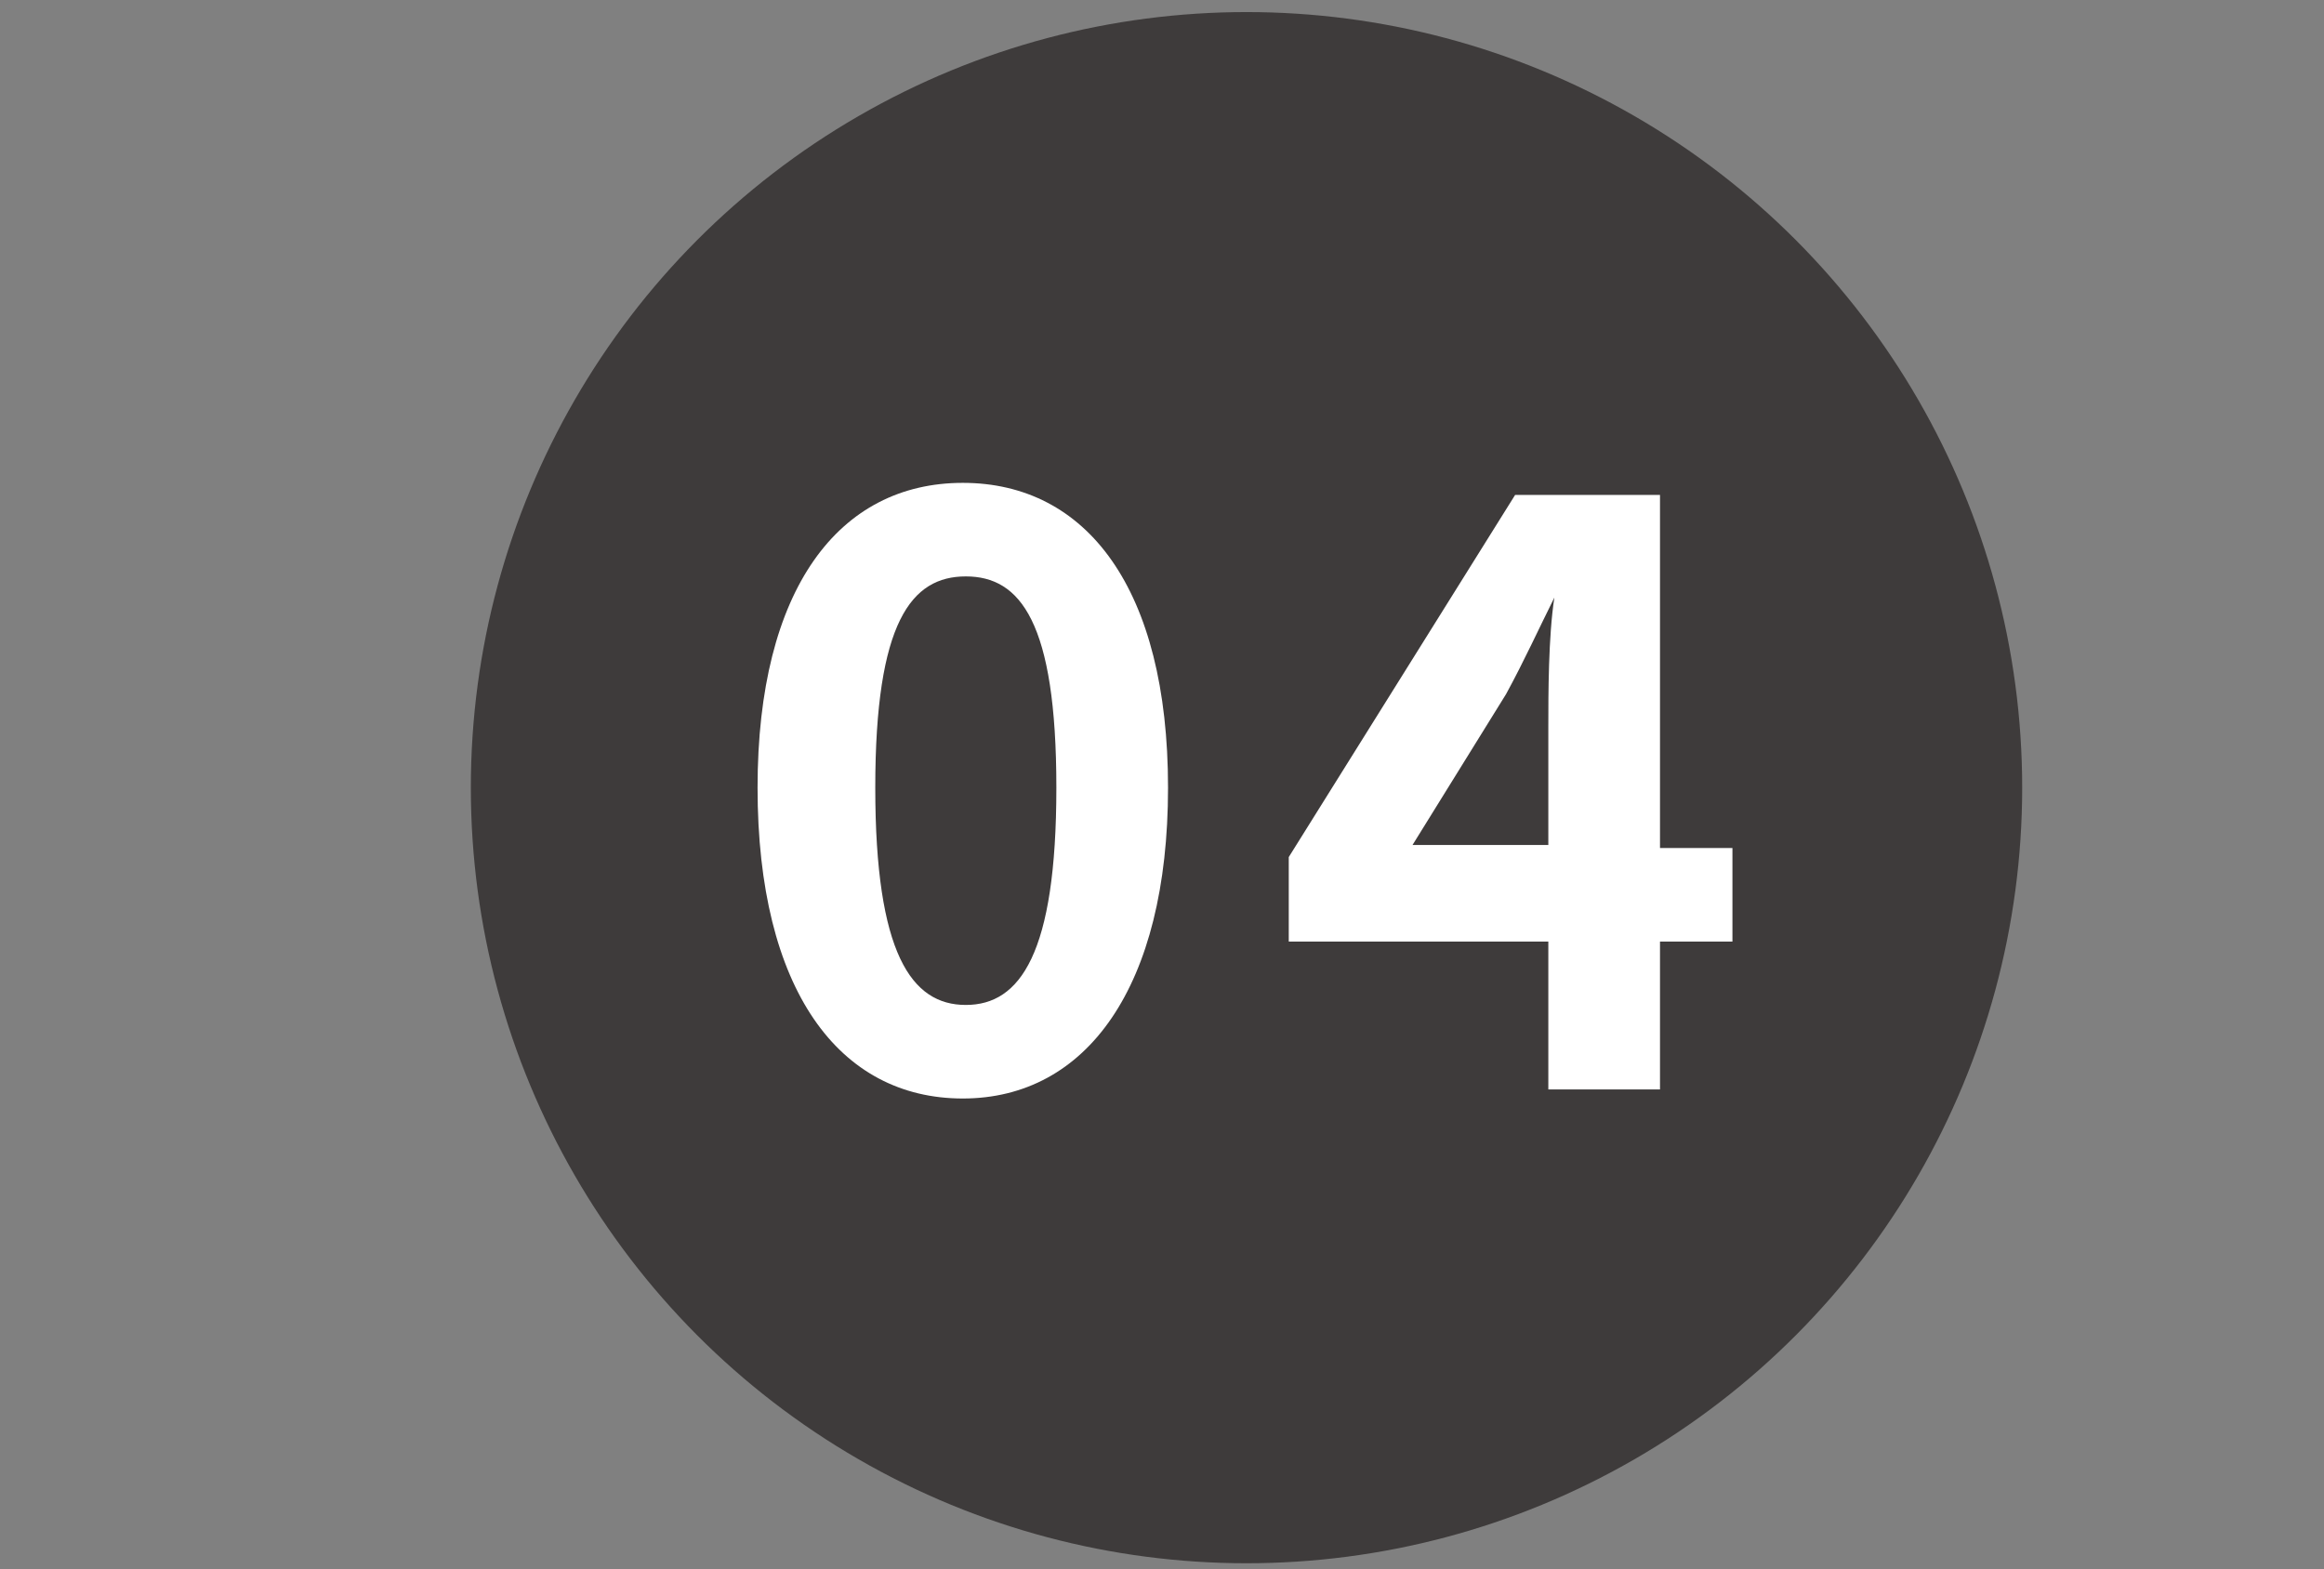
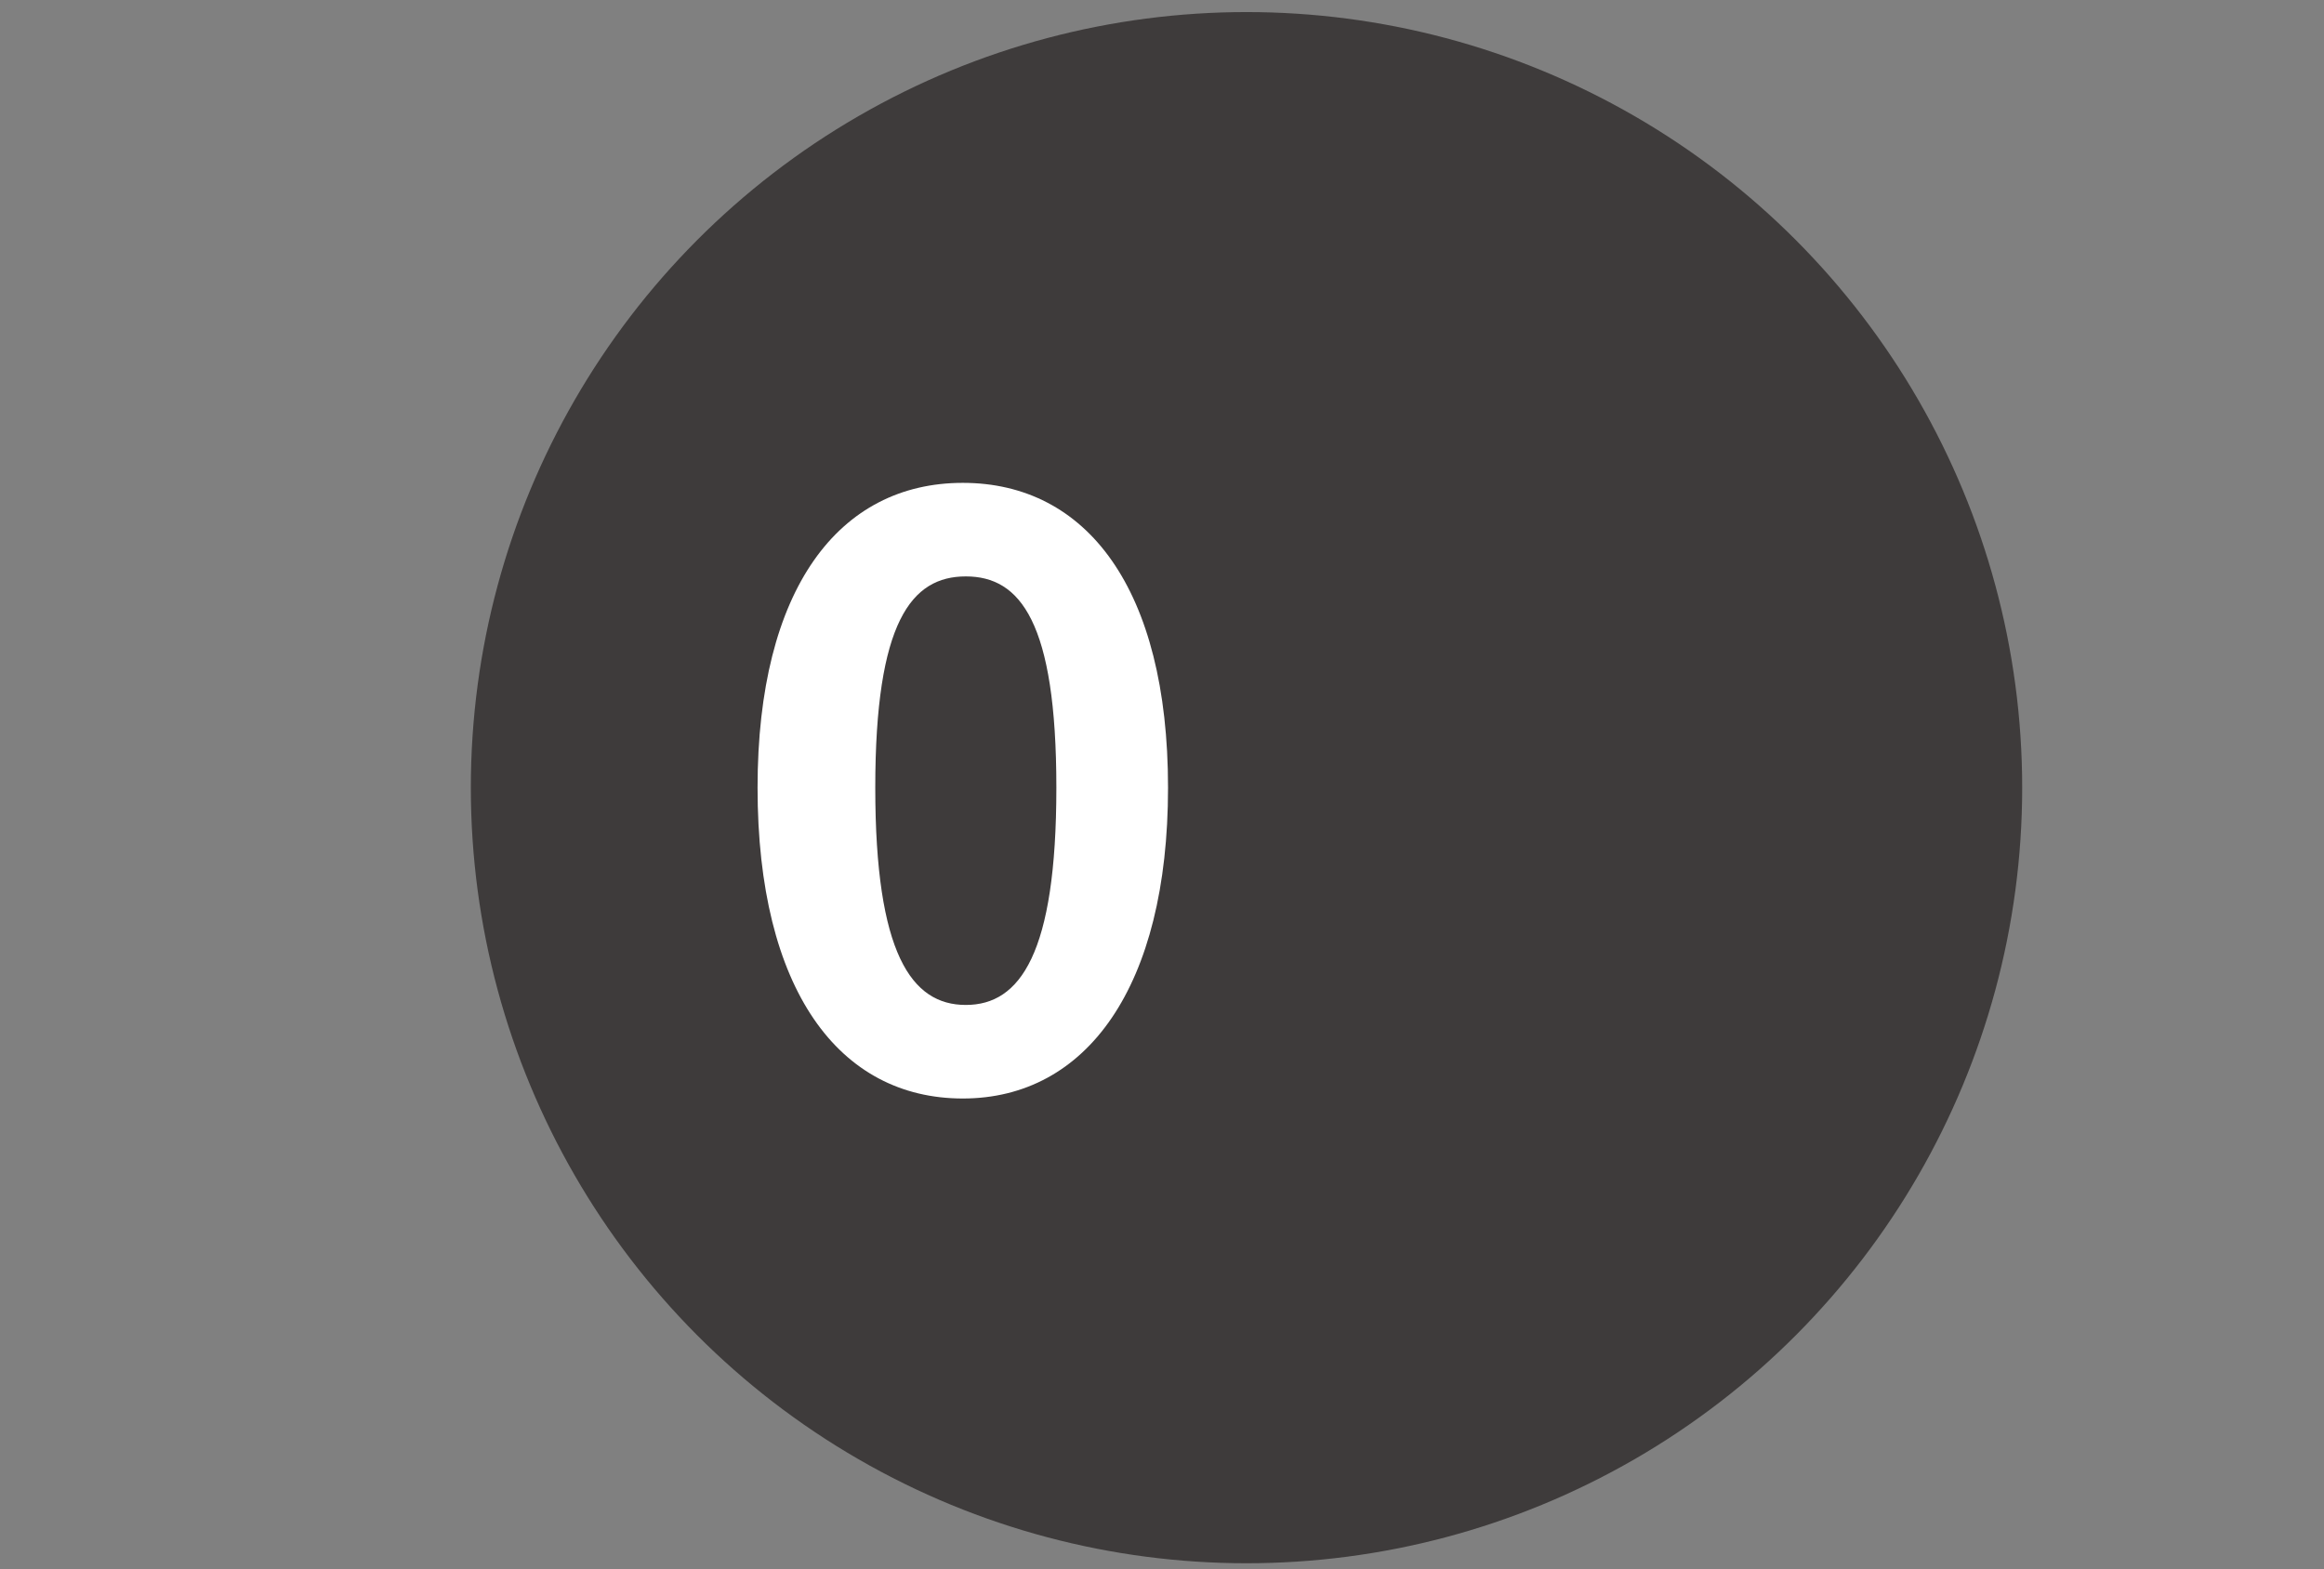
<svg xmlns="http://www.w3.org/2000/svg" version="1.1" viewBox="0 0 77 52">
  <rect x="0" y="0" width="77" height="52" fill="#808080" stroke="none" />
  <defs>
    <style>
      .cls-1 {
        fill: #3e3b3b;
      }

      .cls-2 {
        fill: #fff;
      }
    </style>
  </defs>
  <g>
    <g id="_レイヤー_1" data-name="レイヤー_1">
      <g id="_レイヤー_1-2">
        <circle class="cls-1" cx="41.3" cy="26.1" r="25.7" />
        <g id="_レイヤー_1-5">
          <g id="Layer_1-4">
            <g>
              <path class="cls-2" d="M25.1,26.1c0-6.6,2.7-10.1,6.8-10.1s6.8,3.5,6.8,10.1-2.7,10.3-6.8,10.3-6.8-3.6-6.8-10.3ZM35,26.1c0-5.5-1.2-7-3-7s-3,1.5-3,7,1.2,7.2,3,7.2,3-1.7,3-7.2Z" />
-               <path class="cls-2" d="M51.3,31.2h-8.6v-2.8l7.5-12h4.8v11.7h2.4v3.1h-2.4v4.9h-3.7v-4.9h0ZM51.3,28v-3.9c0-1.1,0-3,.2-4.3h0c-.5,1-1,2.1-1.6,3.2l-3.1,5h4.7-.2Z" />
            </g>
          </g>
        </g>
      </g>
    </g>
  </g>
</svg>